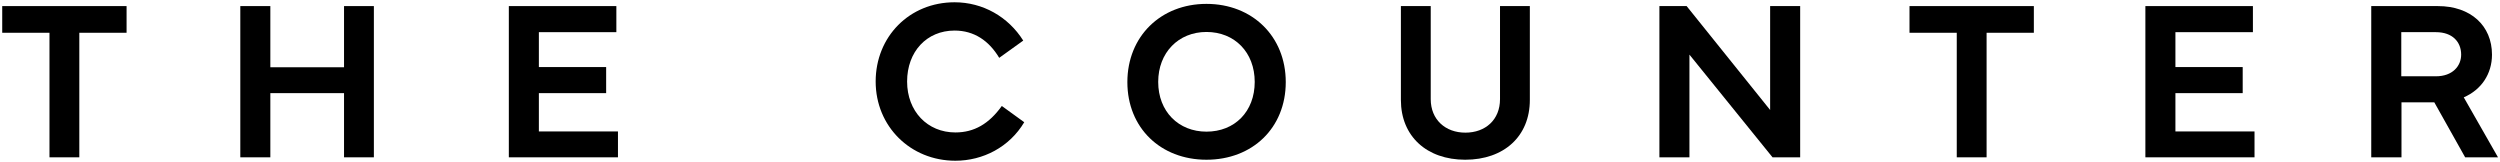
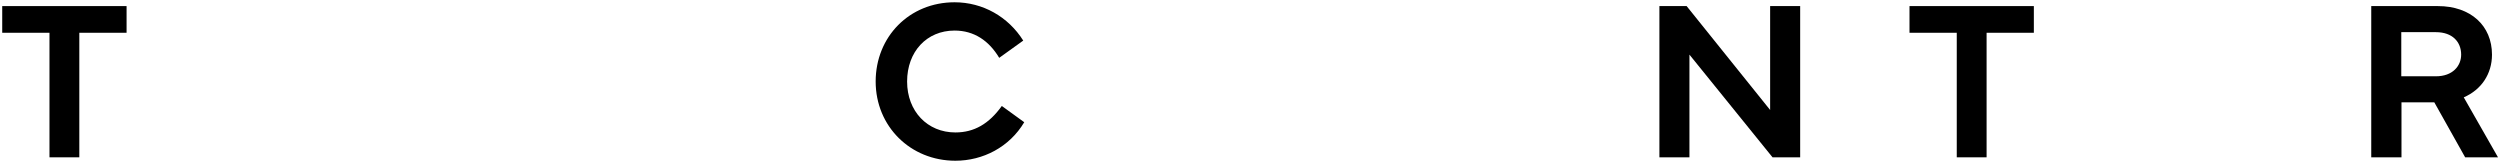
<svg xmlns="http://www.w3.org/2000/svg" width="710" height="46" viewBox="0 0 710 46" fill="none">
  <path d="M0.632 1.729H35.947V9.305H22.526V44.679H14.053V9.305H0.632V1.729Z" fill="black" />
-   <path d="M76.778 1.729V19.103H97.706V1.729H106.179V44.679H97.706V26.451H76.778V44.679H68.248V1.729H76.778Z" fill="black" />
-   <path d="M144.508 1.729H175.046V9.135H153.038V19.046H172.146V26.451H153.038V37.331H175.501V44.679H144.508V1.729Z" fill="black" />
  <path d="M248.689 23.148C248.689 10.388 258.3 0.647 271.095 0.647C279.114 0.647 286.336 4.749 290.601 11.527L283.777 16.426C280.877 11.584 276.668 8.679 271.095 8.679C263.191 8.679 257.618 14.66 257.618 23.148C257.618 31.635 263.418 37.616 271.323 37.616C276.668 37.616 280.877 35.166 284.516 30.097L290.885 34.711C286.677 41.774 279.171 45.648 271.323 45.648C258.584 45.648 248.689 35.907 248.689 23.148Z" fill="black" />
-   <path d="M320.172 23.318C320.172 10.331 329.669 1.103 342.635 1.103C355.658 1.103 365.155 10.331 365.155 23.318C365.155 36.306 355.715 45.362 342.635 45.362C329.612 45.362 320.172 36.306 320.172 23.318ZM342.635 37.388C350.653 37.388 356.34 31.692 356.34 23.261C356.34 14.888 350.653 9.078 342.635 9.078C334.674 9.078 328.93 14.945 328.93 23.261C328.93 31.692 334.731 37.388 342.635 37.388Z" fill="black" />
-   <path d="M397.854 28.388V1.729H406.327V28.16C406.327 33.97 410.478 37.672 416.165 37.672C421.852 37.672 426.003 34.027 426.003 28.16V1.729H434.476V28.388C434.476 38.698 427.14 45.362 416.108 45.362C405.189 45.362 397.854 38.698 397.854 28.388Z" fill="black" />
  <path d="M471.27 44.679V1.729H479.004L502.718 31.236V1.729H511.248V44.679H503.4L479.8 15.514V44.679H471.27Z" fill="black" />
  <path d="M542.298 1.729H577.613V9.305H564.192V44.679H555.719V9.305H542.298V1.729Z" fill="black" />
-   <path d="M609.289 1.729H639.827V9.135H617.819V19.046H636.926V26.451H617.819V37.331H640.282V44.679H609.289V1.729Z" fill="black" />
  <path d="M673.435 44.679V1.729H692.372C701.698 1.729 707.726 7.312 707.726 15.514C707.726 20.983 704.712 25.483 699.708 27.647L709.432 44.679H700.106L691.348 29.071H682.022V44.679H673.435ZM681.965 21.666H691.803C696.523 21.666 698.969 18.761 698.969 15.514C698.969 11.926 696.523 9.135 691.803 9.135H681.965V21.666Z" fill="black" />
</svg>